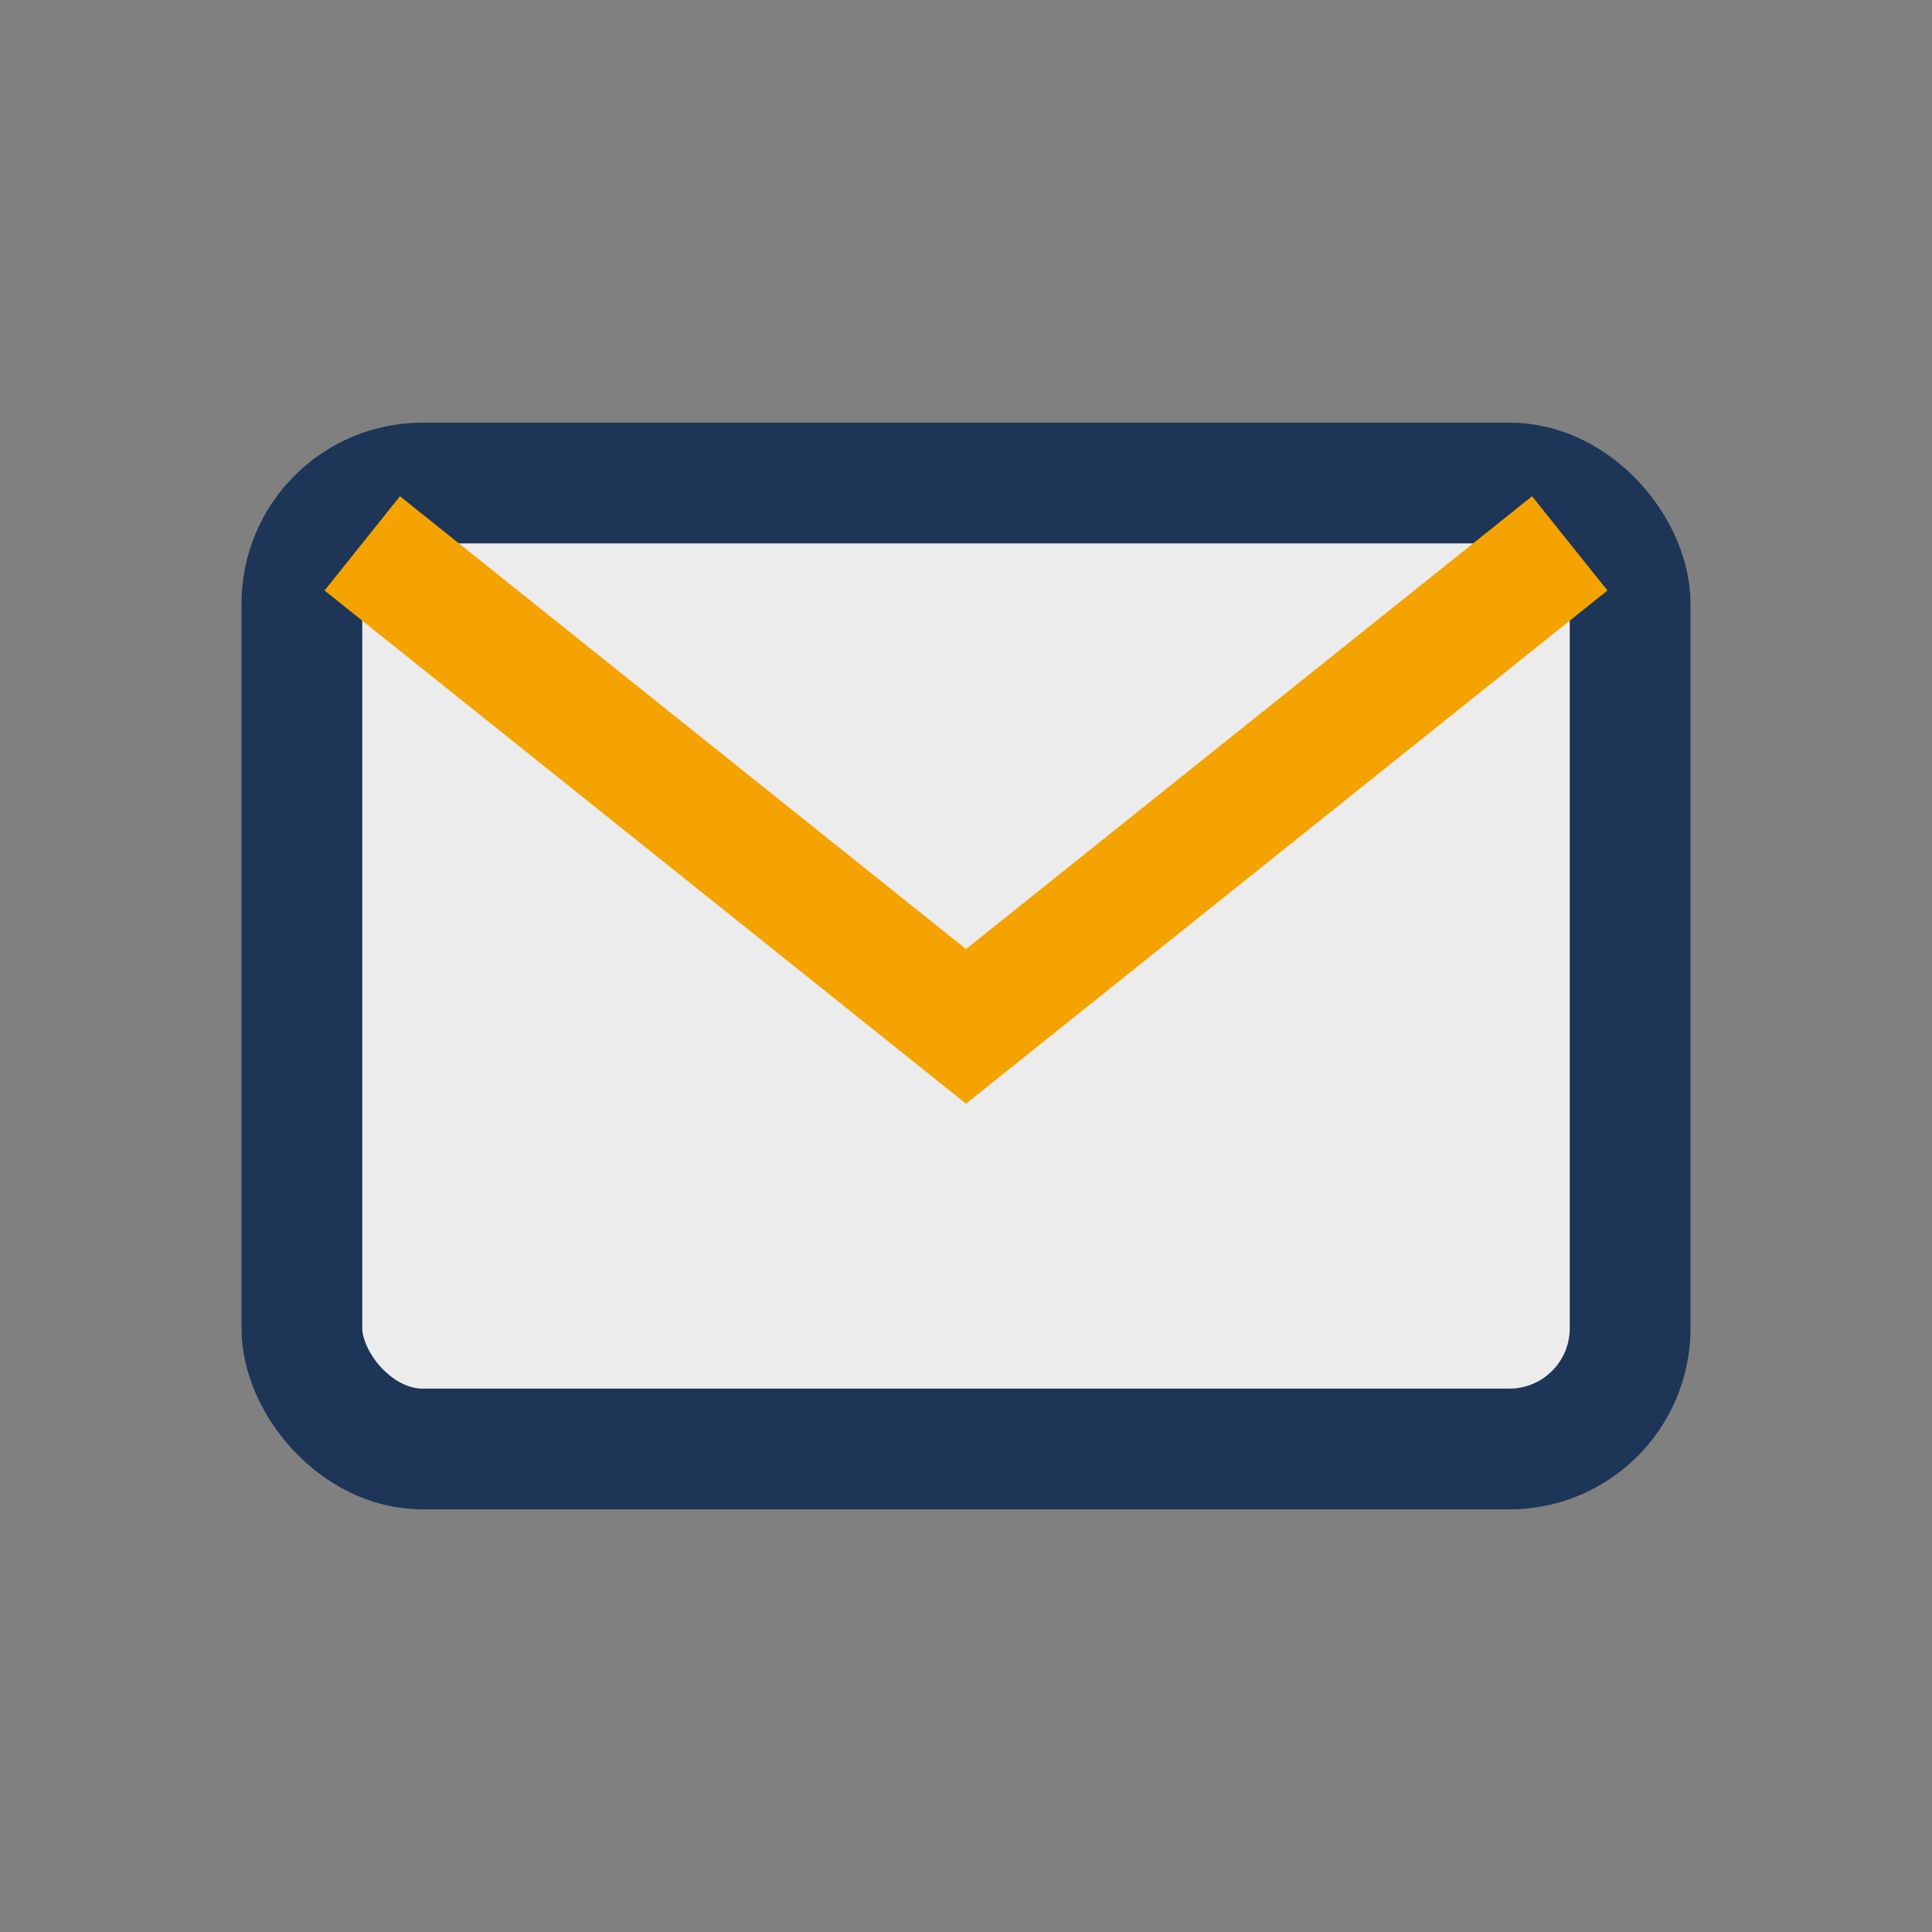
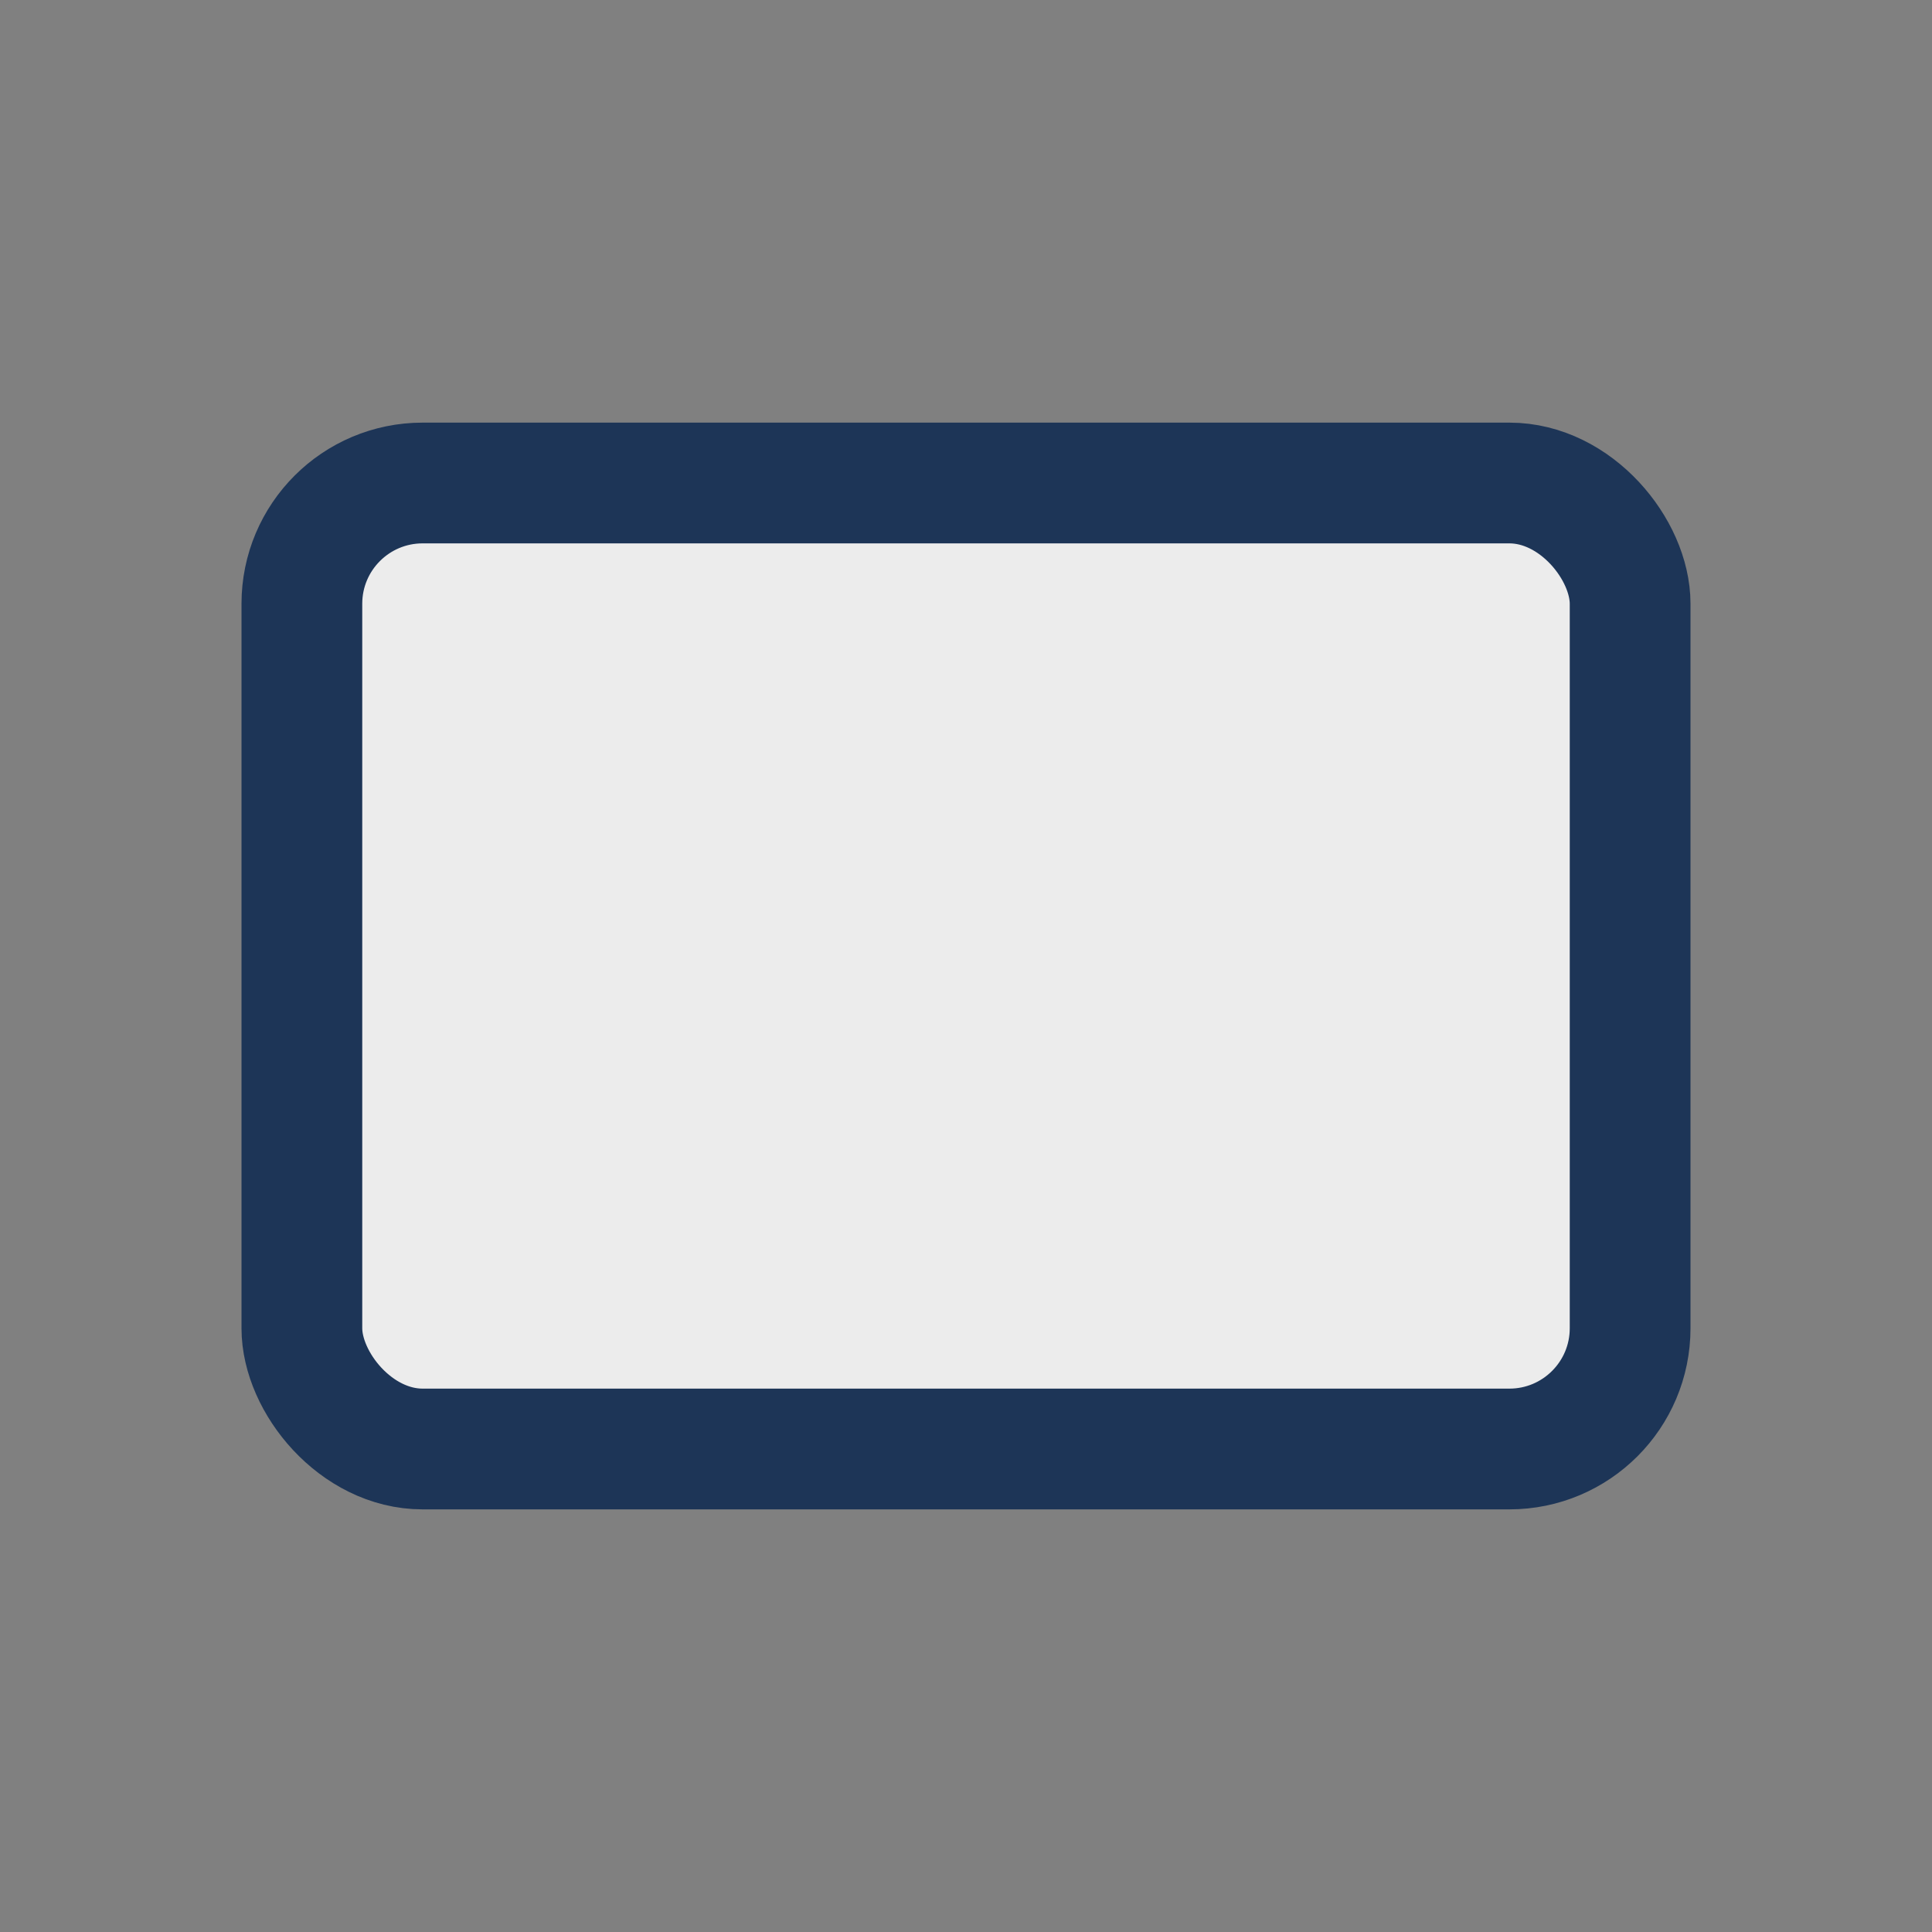
<svg xmlns="http://www.w3.org/2000/svg" width="32" height="32" viewBox="0 0 32 32">
  <rect x="0" y="0" width="32" height="32" fill="#808080" stroke="none" />
  <rect x="5" y="8" width="22" height="16" rx="2" stroke="#1D3557" stroke-width="2" fill="#ECECEC" />
-   <path d="M6 9l10 8 10-8" stroke="#F4A300" stroke-width="2" fill="none" />
</svg>